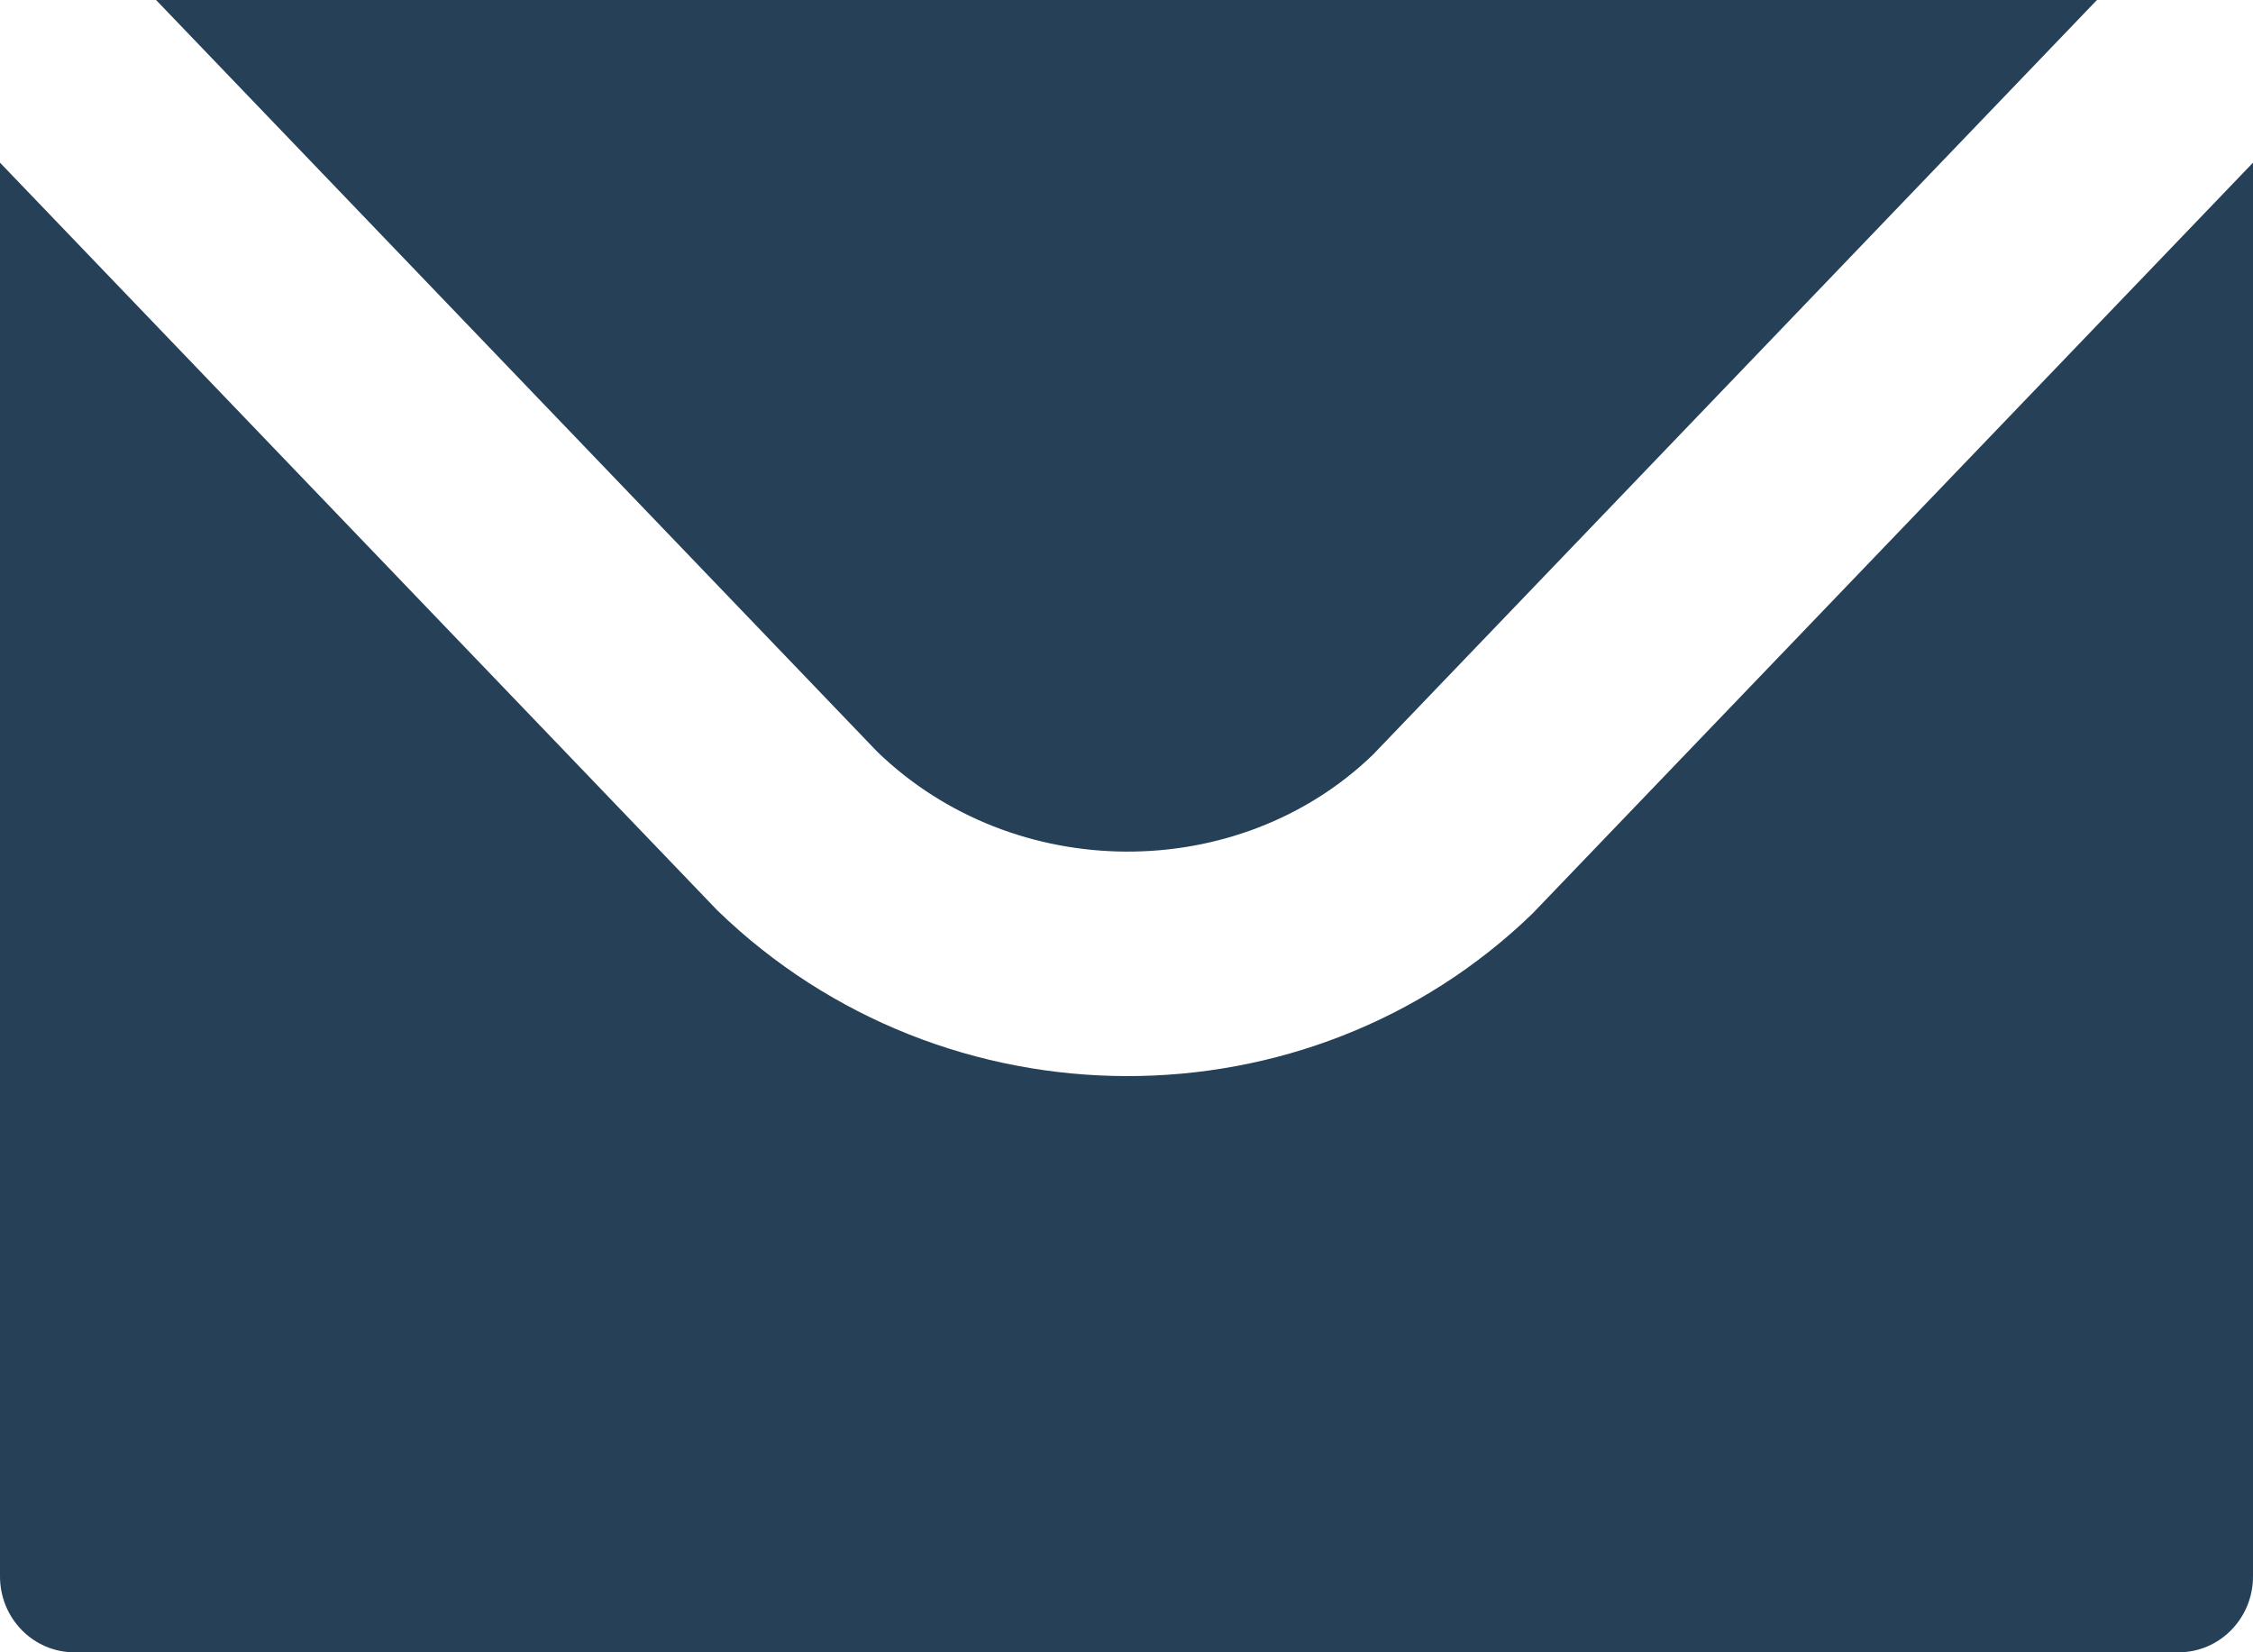
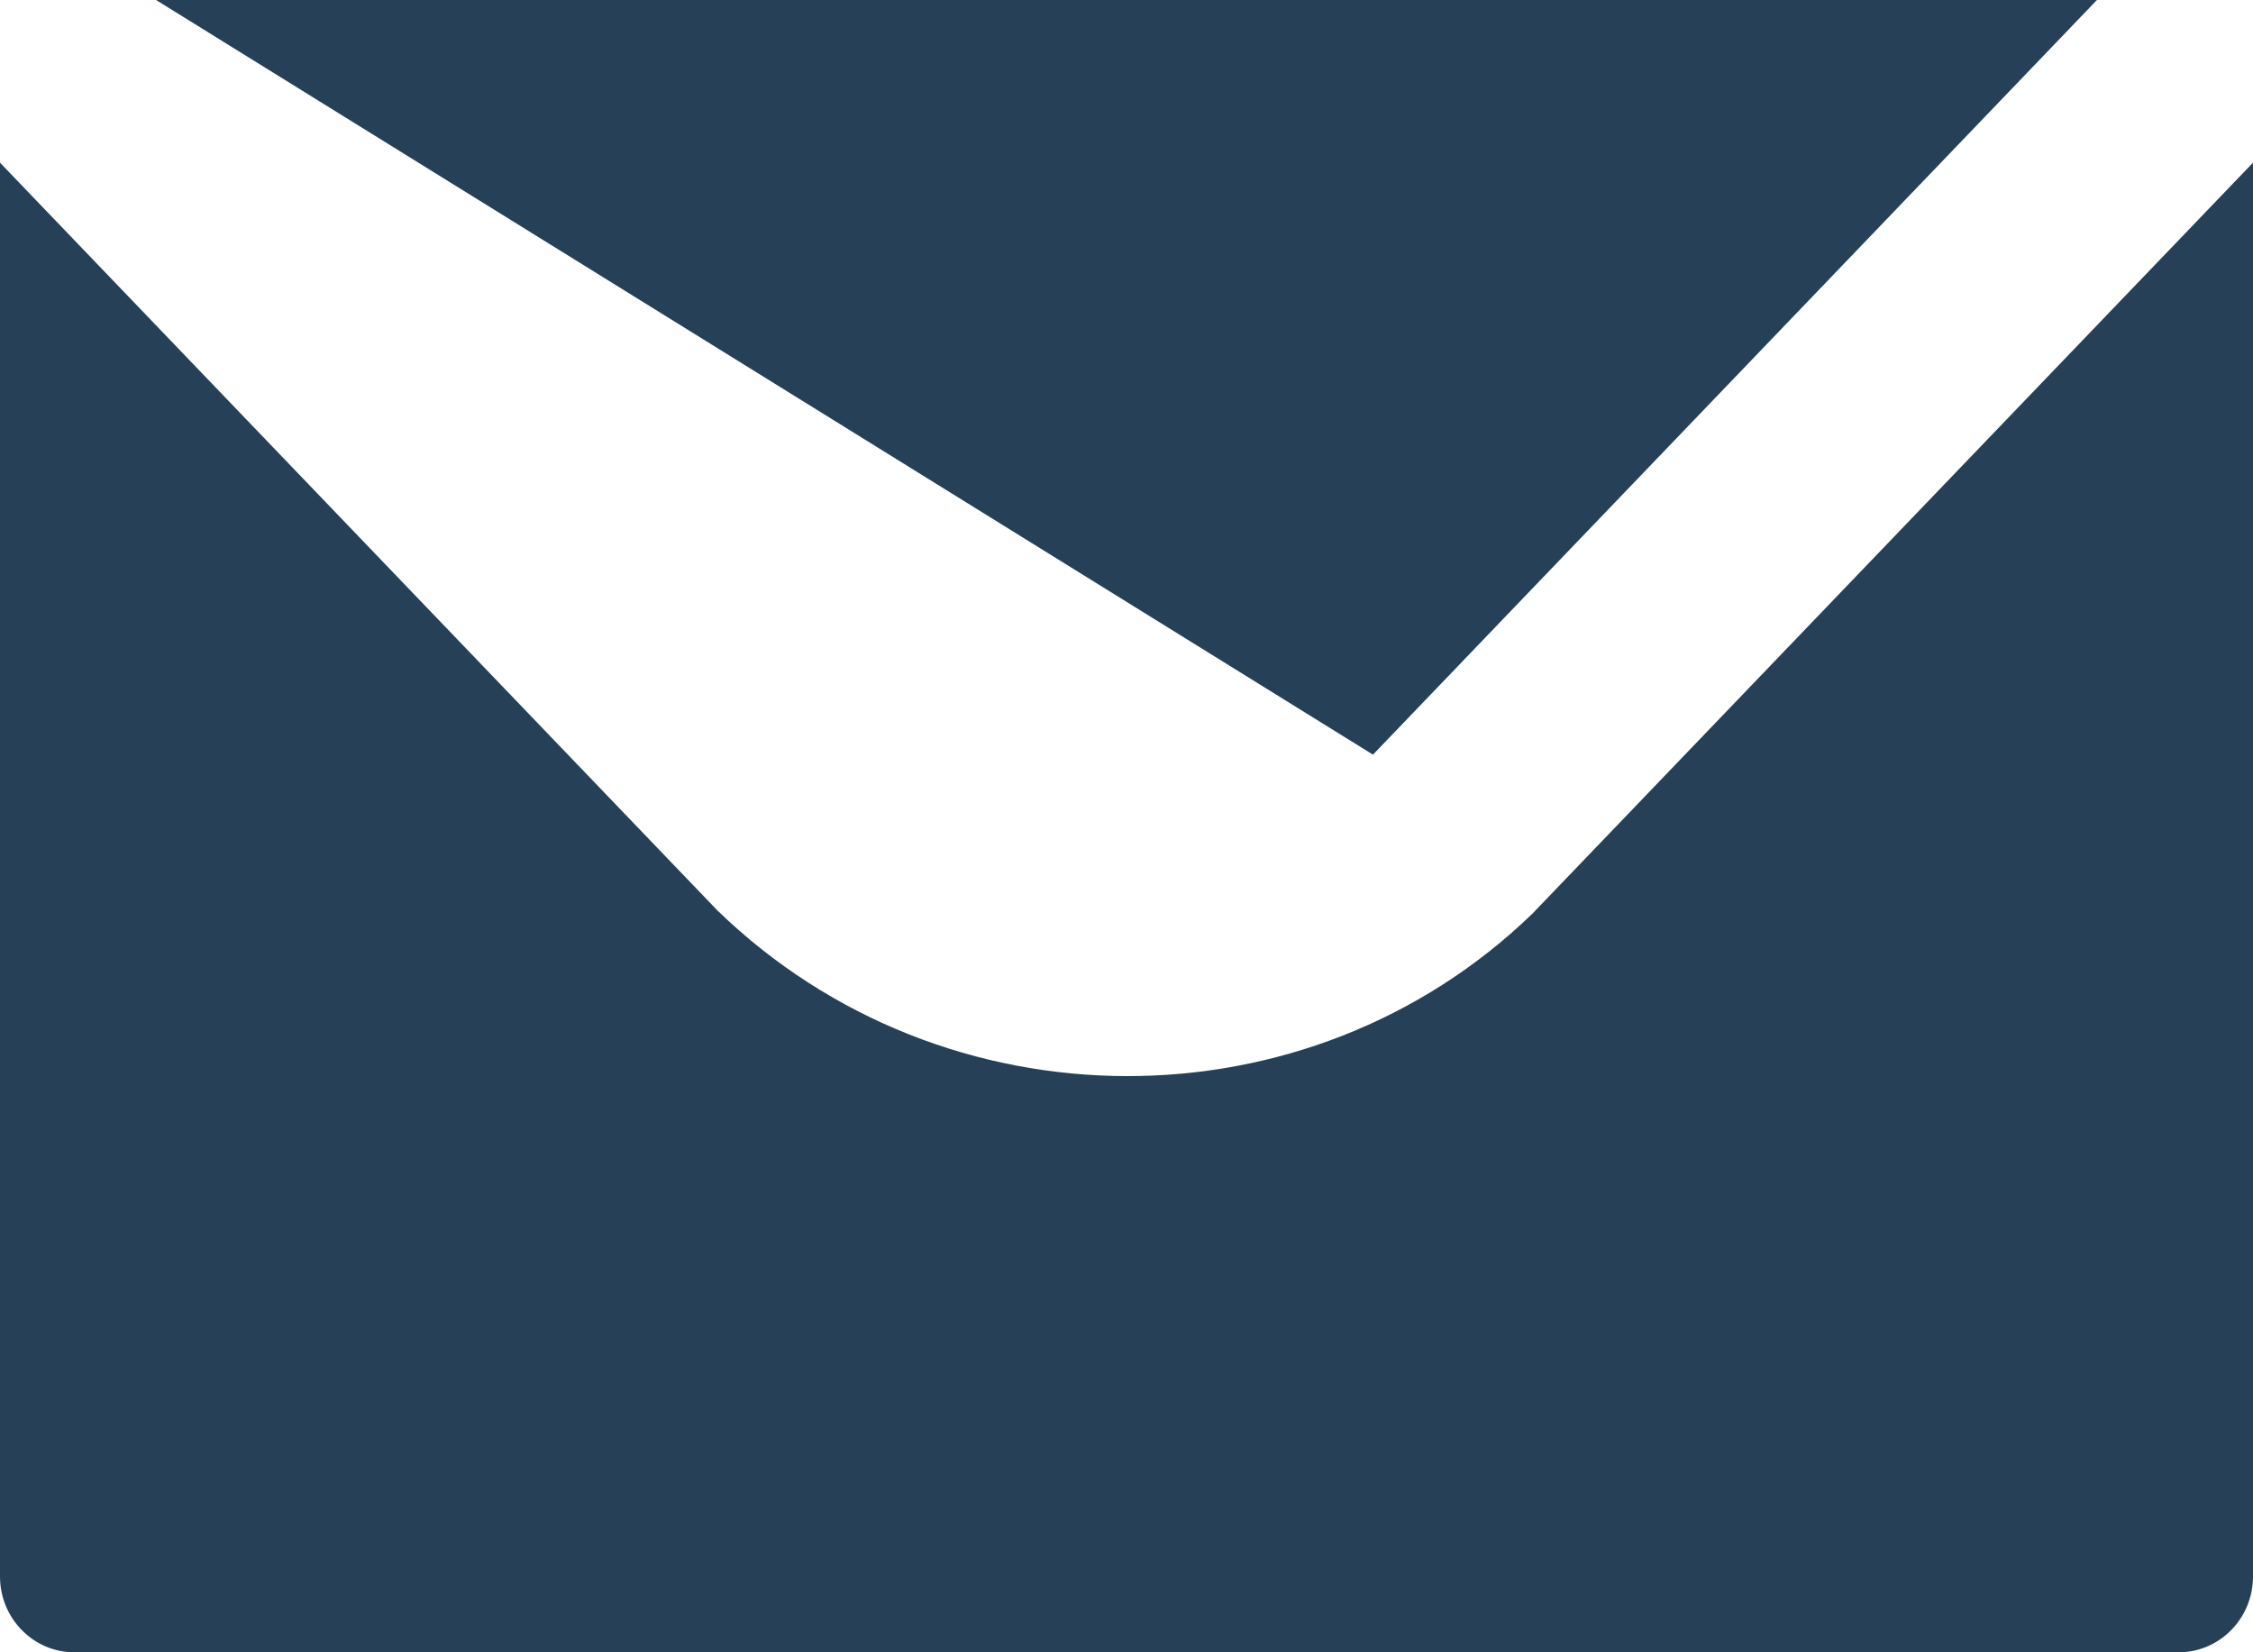
<svg xmlns="http://www.w3.org/2000/svg" width="15px" height="11px" viewBox="0 0 15 11" version="1.1">
  <title>Combined Shape</title>
  <desc>Created with Sketch.</desc>
  <defs />
  <g id="Page-1" stroke="none" stroke-width="1" fill="none" fill-rule="evenodd">
    <g id="Retseptid---Detail-view" transform="translate(-740, -1042)" fill="#254057">
      <g id="email" transform="translate(728, 1028)">
        <g id="Group-7-Copy" transform="translate(11, 13)">
-           <path d="M1,2.083 L5.777,7.062 C7.291,8.528 9.709,8.528 11.203,7.082 L16,2.083 L16,11.495 C16,11.774 15.778,12 15.505,12 L1.495,12 C1.222,12 1,11.774 1,11.495 L1,2.083 Z M2.039,1 L14.961,1 L10.141,6.024 C9.247,6.888 7.753,6.888 6.84,6.004 L2.039,1 Z" id="Combined-Shape" />
+           <path d="M1,2.083 L5.777,7.062 C7.291,8.528 9.709,8.528 11.203,7.082 L16,2.083 L16,11.495 C16,11.774 15.778,12 15.505,12 L1.495,12 C1.222,12 1,11.774 1,11.495 L1,2.083 Z M2.039,1 L14.961,1 L10.141,6.024 L2.039,1 Z" id="Combined-Shape" />
        </g>
      </g>
    </g>
  </g>
</svg>